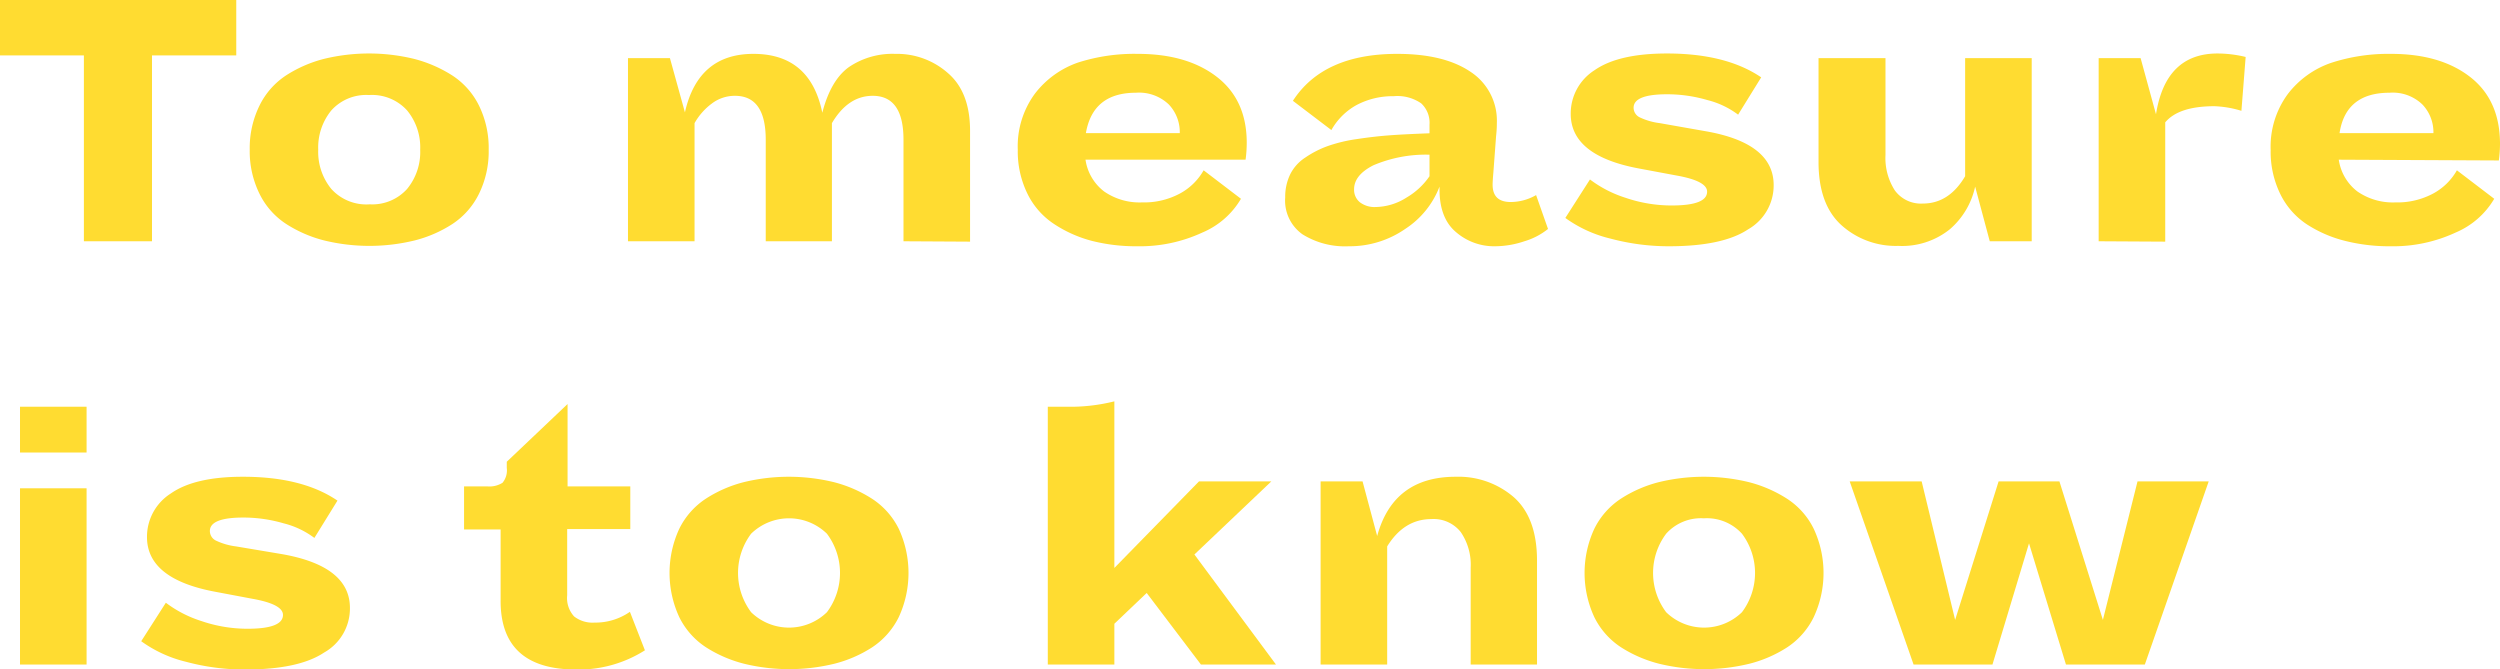
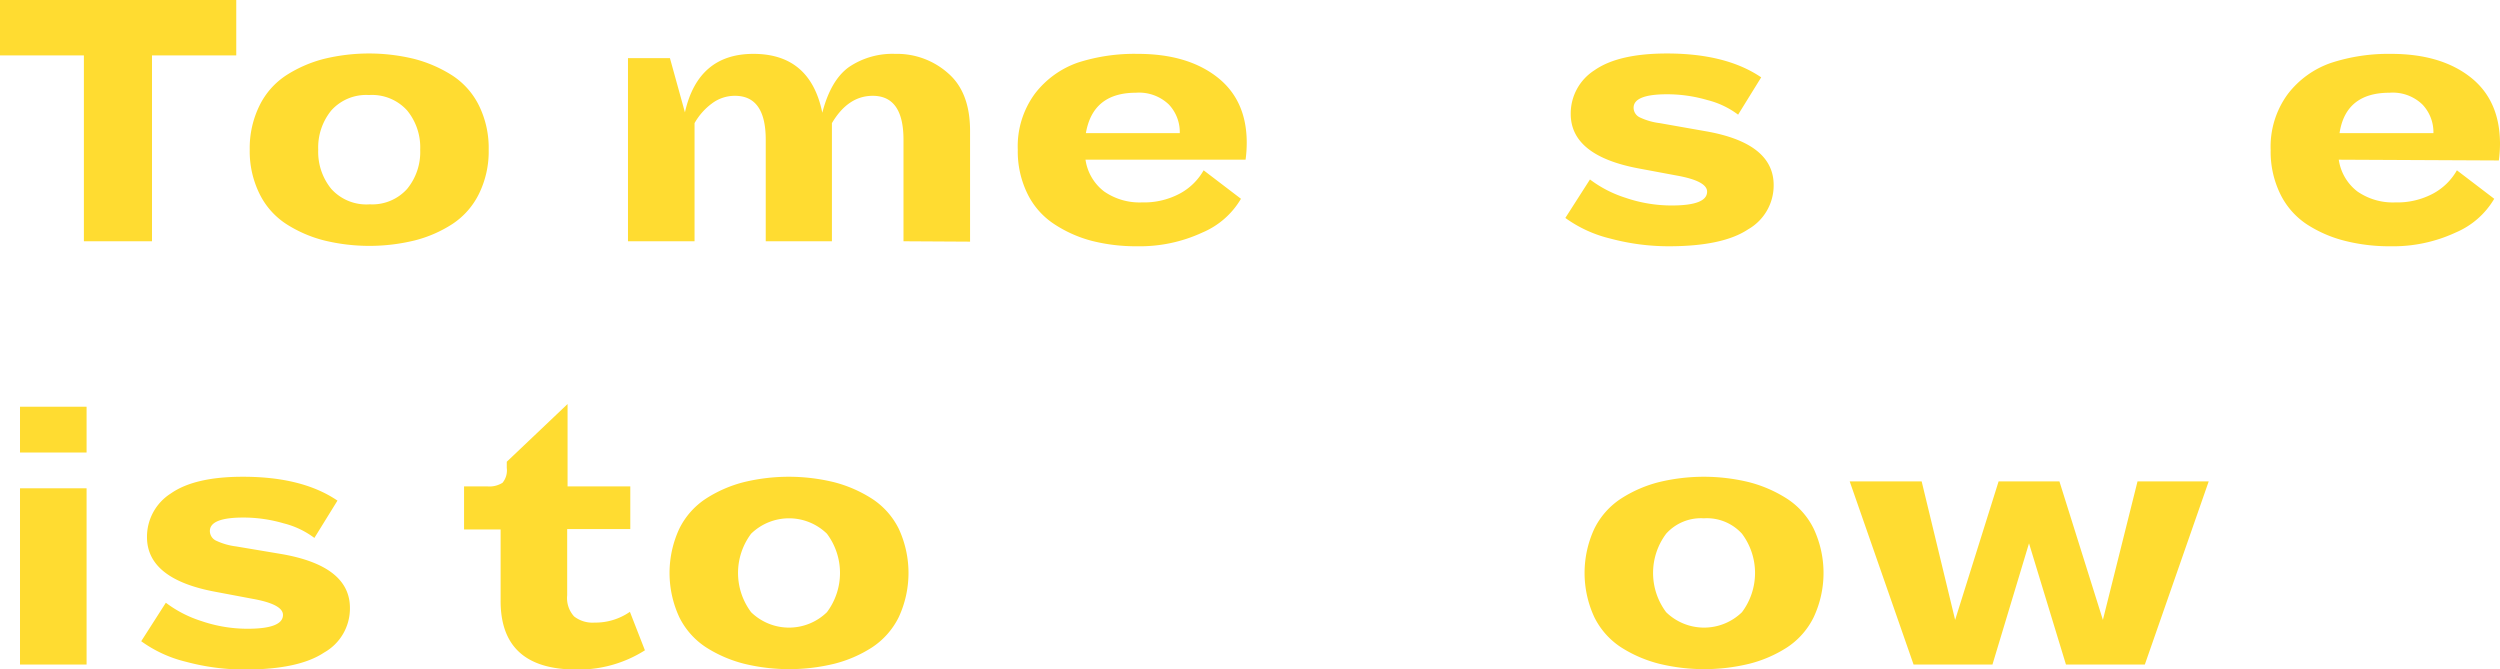
<svg xmlns="http://www.w3.org/2000/svg" viewBox="0 0 324.85 86.95">
  <defs>
    <style>.cls-1{fill:#ffdc31;}</style>
  </defs>
  <g id="Layer_2" data-name="Layer 2">
    <g id="Design">
      <path class="cls-1" d="M10.9,31.35V7.2H0V0H30.7V7.2H19.75V31.35Z" />
      <path class="cls-1" d="M53.8,7.65a17.16,17.16,0,0,1,4.93,2.13,9.87,9.87,0,0,1,3.5,3.92,12.48,12.48,0,0,1,1.27,5.75,12.48,12.48,0,0,1-1.27,5.75,9.93,9.93,0,0,1-3.48,3.93,16.35,16.35,0,0,1-4.9,2.12,24.79,24.79,0,0,1-11.7,0,16.7,16.7,0,0,1-4.92-2.12,9.83,9.83,0,0,1-3.5-3.93,12.49,12.49,0,0,1-1.28-5.75,12.49,12.49,0,0,1,1.28-5.75A9.88,9.88,0,0,1,37.2,9.78a16.75,16.75,0,0,1,4.9-2.13,24.79,24.79,0,0,1,11.7,0Zm-.9,16.9a7.55,7.55,0,0,0,1.7-5.1,7.55,7.55,0,0,0-1.7-5.1,6.14,6.14,0,0,0-4.95-2,6.08,6.08,0,0,0-4.9,2,7.61,7.61,0,0,0-1.7,5.1,7.61,7.61,0,0,0,1.7,5.1,6.14,6.14,0,0,0,5,2A6.08,6.08,0,0,0,52.9,24.55Z" />
      <path class="cls-1" d="M117.4,31.35V18.15q0-5.7-4-5.7-3.2,0-5.3,3.55V31.35H99.5V18.15q0-5.7-4-5.7a4.93,4.93,0,0,0-3,1A8.14,8.14,0,0,0,90.25,16V31.35H81.6V7.55h5.45L89,14.6Q90.71,7,97.9,7q7.39,0,8.95,7.65c.73-2.83,1.89-4.82,3.48-5.95a10.1,10.1,0,0,1,6-1.7,10,10,0,0,1,6.88,2.53Q126.05,12,126.05,17v14.4Z" />
      <path class="cls-1" d="M141.05,20.75a6.34,6.34,0,0,0,2.42,4.13,8.09,8.09,0,0,0,4.93,1.42,9.85,9.85,0,0,0,4.95-1.17,7.79,7.79,0,0,0,3.05-3l4.85,3.7a10.56,10.56,0,0,1-5,4.38A19.33,19.33,0,0,1,147.75,32a23.32,23.32,0,0,1-5.87-.7A16.42,16.42,0,0,1,137,29.13a9.93,9.93,0,0,1-3.48-3.93,12.48,12.48,0,0,1-1.27-5.75,11.53,11.53,0,0,1,2.22-7.27,12,12,0,0,1,5.63-4.06A24,24,0,0,1,147.85,7q6.41,0,10.28,3T162,18.55a16.26,16.26,0,0,1-.15,2.2Zm0-3.45h12.25a5.22,5.22,0,0,0-1.42-3.72,5.58,5.58,0,0,0-4.28-1.53Q142,12.05,141.1,17.3Z" />
-       <path class="cls-1" d="M189.18,30.15q-2.13-1.8-2.13-5.55v-.35a11.41,11.41,0,0,1-4.43,5.48A12.67,12.67,0,0,1,175.25,32a10.42,10.42,0,0,1-6-1.55A5.36,5.36,0,0,1,167,25.65a6.69,6.69,0,0,1,.65-3,5.54,5.54,0,0,1,1.95-2.17A12.88,12.88,0,0,1,172.47,19a19.71,19.71,0,0,1,3.86-.93c1.51-.23,3-.4,4.42-.5s3.1-.18,5-.25V16.2a3.44,3.44,0,0,0-1.08-2.77,5.42,5.42,0,0,0-3.57-.93,10,10,0,0,0-4.83,1.15A8.37,8.37,0,0,0,173,16.9L168,13.1Q171.95,7,181.55,7c4.07,0,7.24.78,9.53,2.33A7.58,7.58,0,0,1,194.5,16c0,.27,0,.83-.1,1.7l-.35,4.7c-.07.8-.1,1.33-.1,1.6,0,1.5.78,2.25,2.35,2.25a6.67,6.67,0,0,0,3.3-.9l1.55,4.4a9,9,0,0,1-3.07,1.6,12.08,12.08,0,0,1-3.83.65A7.56,7.56,0,0,1,189.18,30.15Zm-10.73-8.67c-1.67.85-2.5,1.89-2.5,3.12a2.08,2.08,0,0,0,.75,1.68,3.13,3.13,0,0,0,2.05.62,7.66,7.66,0,0,0,4-1.22,9.33,9.33,0,0,0,3-2.78V20.1A17.39,17.39,0,0,0,178.45,21.48Z" />
      <path class="cls-1" d="M227.15,29.8Q223.85,32,216.85,32a29.32,29.32,0,0,1-7.6-1,16.56,16.56,0,0,1-5.85-2.68l3.2-5a15.34,15.34,0,0,0,4.62,2.38,18.5,18.5,0,0,0,6,1q4.61,0,4.6-1.8,0-1.39-4-2.1L213,21.9q-8.9-1.65-8.9-7.1a6.66,6.66,0,0,1,3.1-5.68q3.11-2.17,9.4-2.17,7.69,0,12.25,3.1l-3,4.85a11.13,11.13,0,0,0-4-1.9,18.63,18.63,0,0,0-5.23-.75q-4.35,0-4.35,1.75a1.39,1.39,0,0,0,.8,1.25,8.47,8.47,0,0,0,2.6.75l5.95,1.05q8.85,1.54,8.85,7A6.57,6.57,0,0,1,227.15,29.8Z" />
-       <path class="cls-1" d="M258.55,31.35l-1.9-7.1a10.12,10.12,0,0,1-3.3,5.55,9.9,9.9,0,0,1-6.7,2.15,10.56,10.56,0,0,1-7.35-2.67q-3-2.69-3-8.23V7.55H245v12.6a7.77,7.77,0,0,0,1.22,4.6,4.2,4.2,0,0,0,3.63,1.7q3.41,0,5.5-3.55V7.55H264v23.8Z" />
-       <path class="cls-1" d="M272.7,31.35V7.55h5.45l2,7.3q1.25-7.9,8-7.9a15.83,15.83,0,0,1,3.65.45l-.55,7a13.64,13.64,0,0,0-3.5-.6q-4.65,0-6.4,2.1v15.5Z" />
      <path class="cls-1" d="M303.9,20.75a6.34,6.34,0,0,0,2.42,4.13,8.09,8.09,0,0,0,4.93,1.42,9.85,9.85,0,0,0,4.95-1.17,7.79,7.79,0,0,0,3.05-3l4.85,3.7a10.59,10.59,0,0,1-5,4.38A19.29,19.29,0,0,1,310.6,32a23.46,23.46,0,0,1-5.88-.7,16.36,16.36,0,0,1-4.92-2.12,9.93,9.93,0,0,1-3.48-3.93,12.48,12.48,0,0,1-1.27-5.75,11.53,11.53,0,0,1,2.22-7.27,12,12,0,0,1,5.63-4.06A24,24,0,0,1,310.7,7q6.41,0,10.27,3t3.88,8.65a16.26,16.26,0,0,1-.15,2.2ZM304,17.3H316.2a5.23,5.23,0,0,0-1.43-3.72,5.55,5.55,0,0,0-4.27-1.53Q304.8,12.05,304,17.3Z" />
      <path class="cls-1" d="M2.6,58.8V52.85h8.65V58.8Zm0,27.55V63.45h8.65v22.9Z" />
      <path class="cls-1" d="M42.1,84.8Q38.8,87,31.8,87a29.32,29.32,0,0,1-7.6-1,16.56,16.56,0,0,1-5.85-2.68l3.2-5a15.34,15.34,0,0,0,4.62,2.38,18.5,18.5,0,0,0,6,1q4.6,0,4.6-1.8,0-1.39-4-2.1L28,76.9q-8.89-1.65-8.9-7.1a6.66,6.66,0,0,1,3.1-5.68q3.11-2.18,9.4-2.17,7.69,0,12.25,3.1l-3,4.85a11.13,11.13,0,0,0-4-1.9,18.63,18.63,0,0,0-5.23-.75q-4.35,0-4.35,1.75a1.39,1.39,0,0,0,.8,1.25,8.47,8.47,0,0,0,2.6.75l5.95,1q8.85,1.55,8.85,7A6.57,6.57,0,0,1,42.1,84.8Z" />
      <path class="cls-1" d="M83.8,84.5A16.08,16.08,0,0,1,74.9,87Q65,87,65.05,78v-9.2H60.3V63.2h3a3.18,3.18,0,0,0,2-.47,2.53,2.53,0,0,0,.55-1.93V60l7.9-7.5V63.2h8.15v5.55H73.7v8.6a3.54,3.54,0,0,0,.9,2.75,3.89,3.89,0,0,0,2.65.8,7.85,7.85,0,0,0,4.6-1.4Z" />
      <path class="cls-1" d="M108.35,62.65a17,17,0,0,1,4.92,2.13,9.89,9.89,0,0,1,3.51,3.92,13.65,13.65,0,0,1,0,11.5,10,10,0,0,1-3.48,3.93,16.47,16.47,0,0,1-4.9,2.12,24.79,24.79,0,0,1-11.7,0,16.87,16.87,0,0,1-4.93-2.12,9.9,9.9,0,0,1-3.5-3.93,13.65,13.65,0,0,1,0-11.5,9.9,9.9,0,0,1,3.48-3.92,16.63,16.63,0,0,1,4.9-2.13,24.79,24.79,0,0,1,11.7,0Zm-.9,16.9a8.5,8.5,0,0,0,0-10.2,7.06,7.06,0,0,0-9.85,0,8.5,8.5,0,0,0,0,10.2,7.06,7.06,0,0,0,9.85,0Z" />
-       <path class="cls-1" d="M156.05,86.35,149,77.05l-4.2,4v5.3h-8.65V52.85h2.4a23.47,23.47,0,0,0,6.25-.7V73.8l11-11.25h9.4l-10,9.5,10.6,14.3Z" />
-       <path class="cls-1" d="M191.1,86.35V73.75a7.5,7.5,0,0,0-1.28-4.6,4.48,4.48,0,0,0-3.82-1.7q-3.56,0-5.75,3.55V86.35H171.6V62.55h5.45l1.9,7.1q2.1-7.7,10.2-7.7a11,11,0,0,1,7.57,2.67q3,2.68,3,8.23v13.5Z" />
      <path class="cls-1" d="M227.25,62.65a17,17,0,0,1,4.92,2.13,9.8,9.8,0,0,1,3.5,3.92,13.56,13.56,0,0,1,0,11.5,9.91,9.91,0,0,1-3.47,3.93,16.47,16.47,0,0,1-4.9,2.12,24.79,24.79,0,0,1-11.7,0,16.87,16.87,0,0,1-4.93-2.12,9.9,9.9,0,0,1-3.5-3.93,13.65,13.65,0,0,1,0-11.5,9.9,9.9,0,0,1,3.48-3.92,16.63,16.63,0,0,1,4.9-2.13,24.79,24.79,0,0,1,11.7,0Zm-.9,16.9a8.5,8.5,0,0,0,0-10.2,6.16,6.16,0,0,0-4.95-2,6.07,6.07,0,0,0-4.9,2,8.5,8.5,0,0,0,0,10.2,7.06,7.06,0,0,0,9.85,0Z" />
      <path class="cls-1" d="M268.45,86.35l-4.8-15.75L258.9,86.35H248.65l-8.3-23.8h9.35l4.35,18,5.65-18h7.9l5.65,18,4.5-18H287l-8.3,23.8Z" />
    </g>
  </g>
</svg>